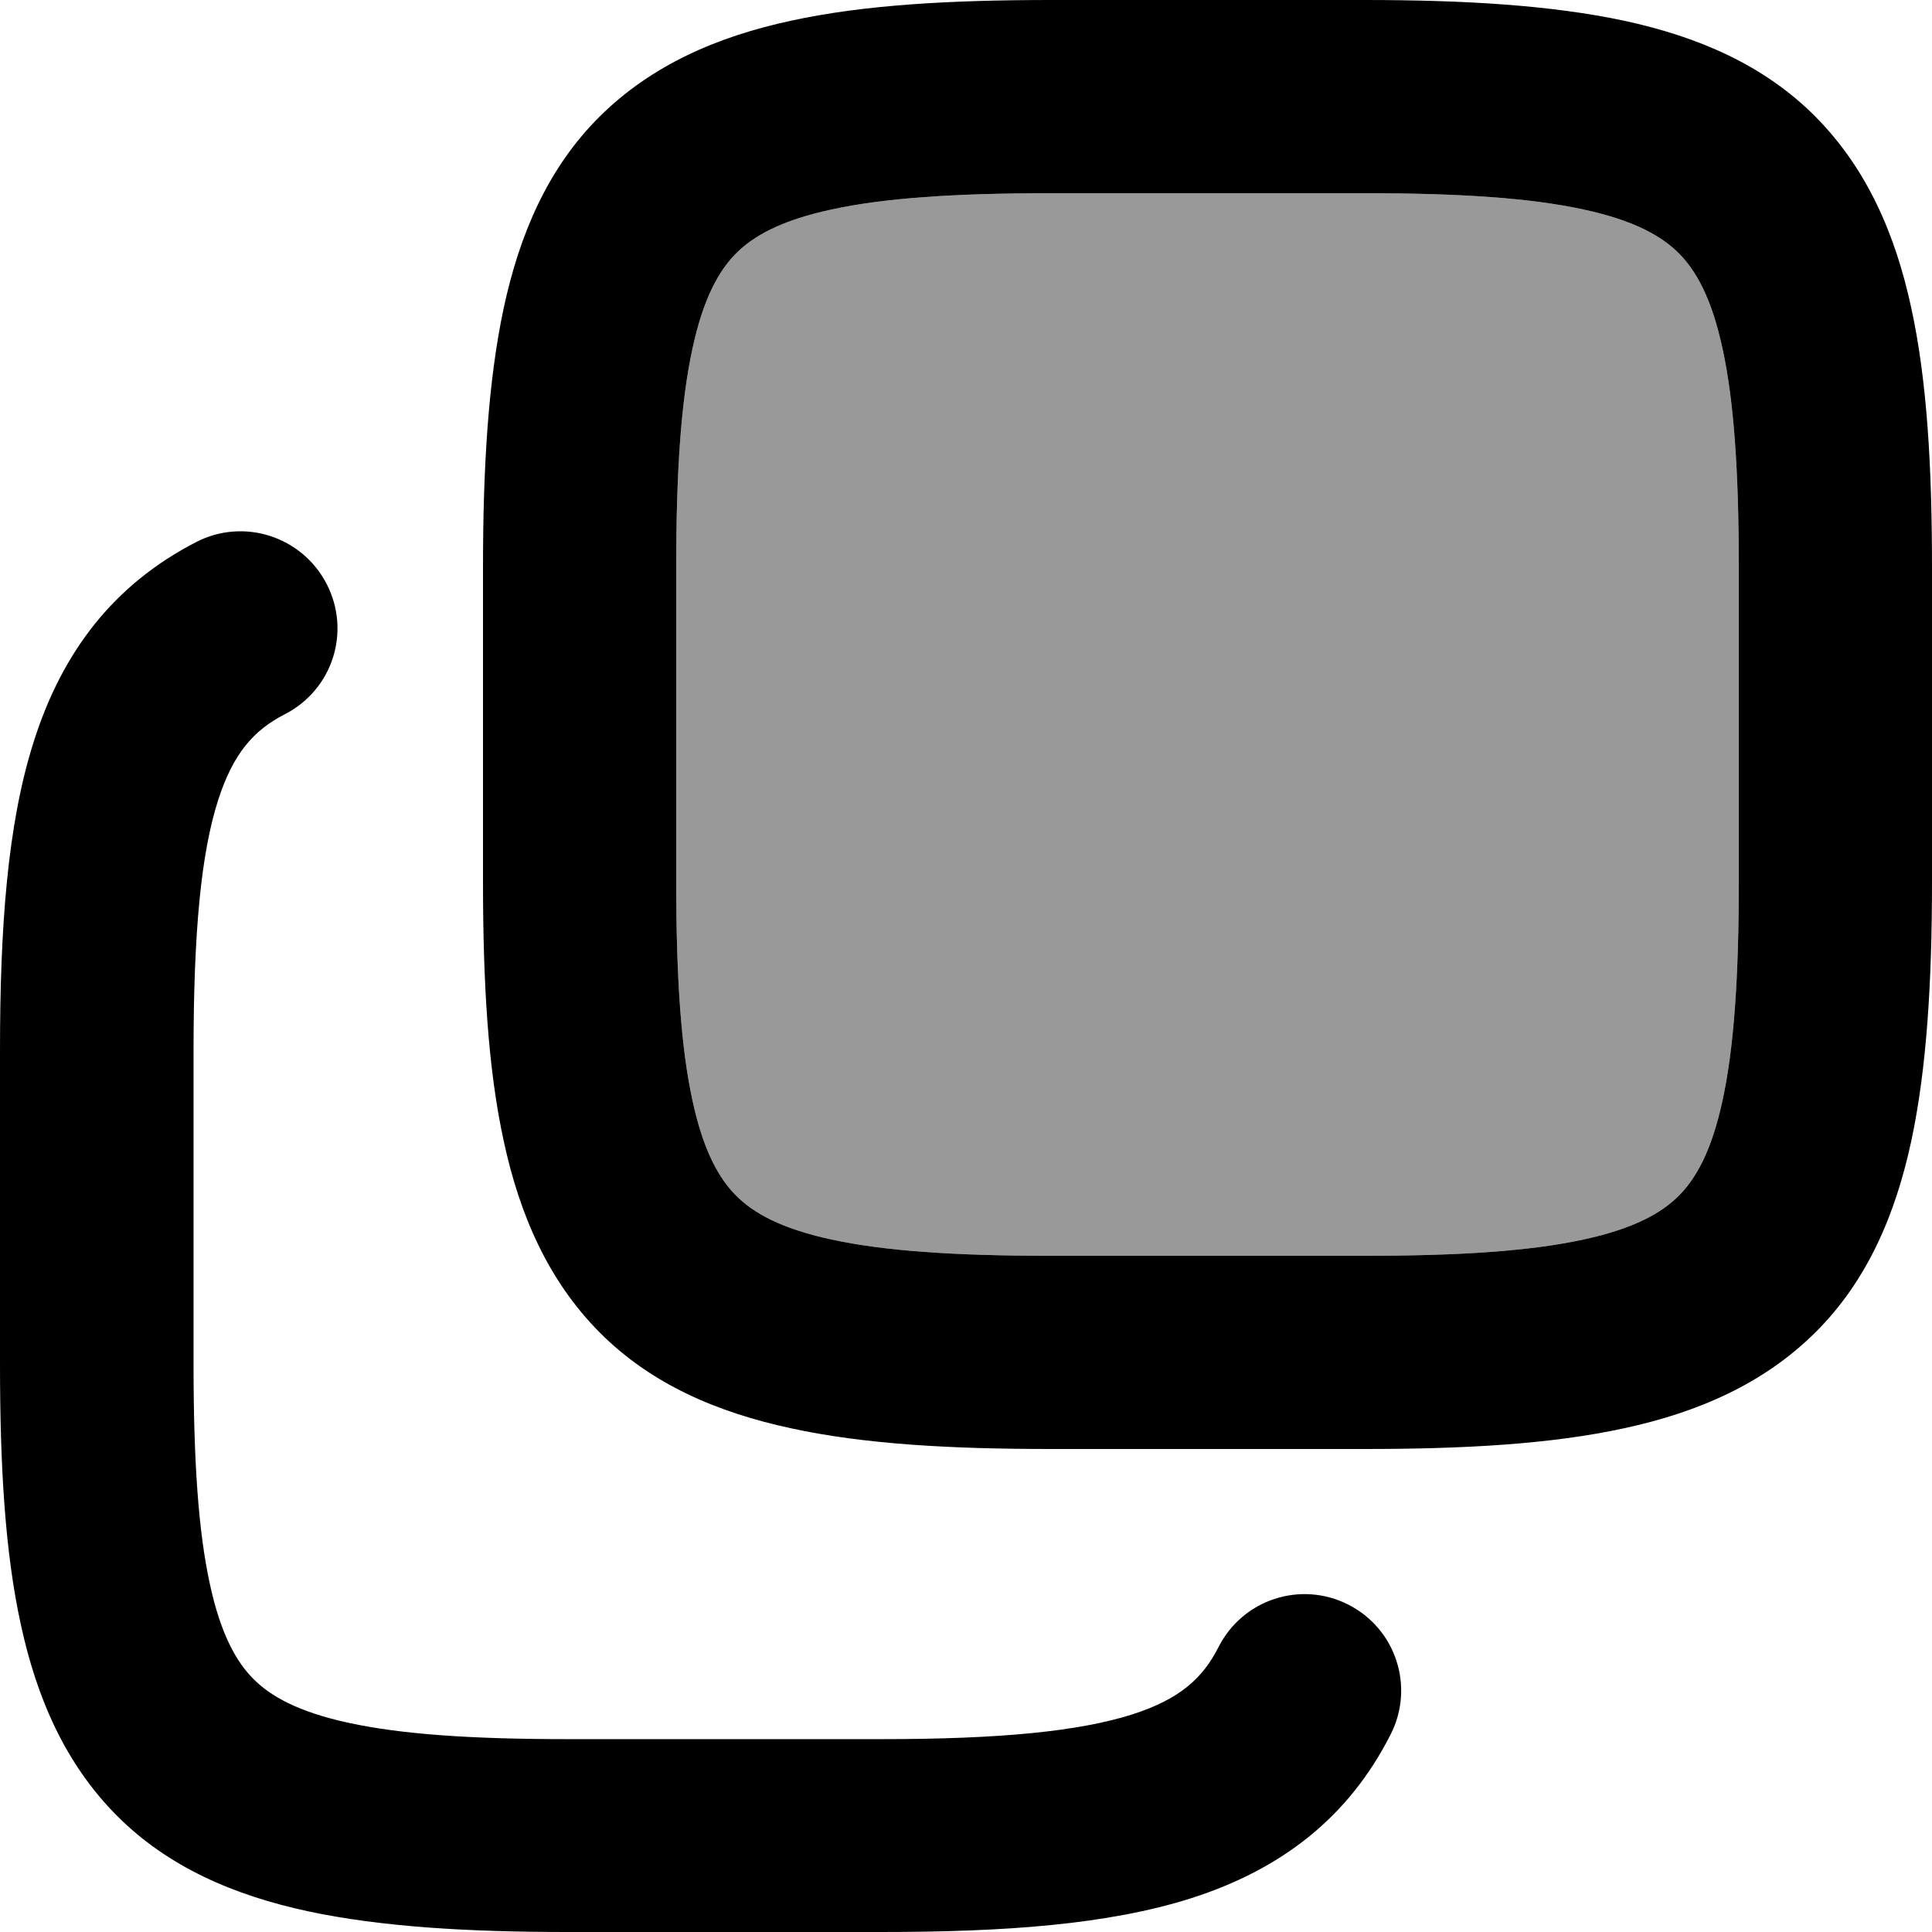
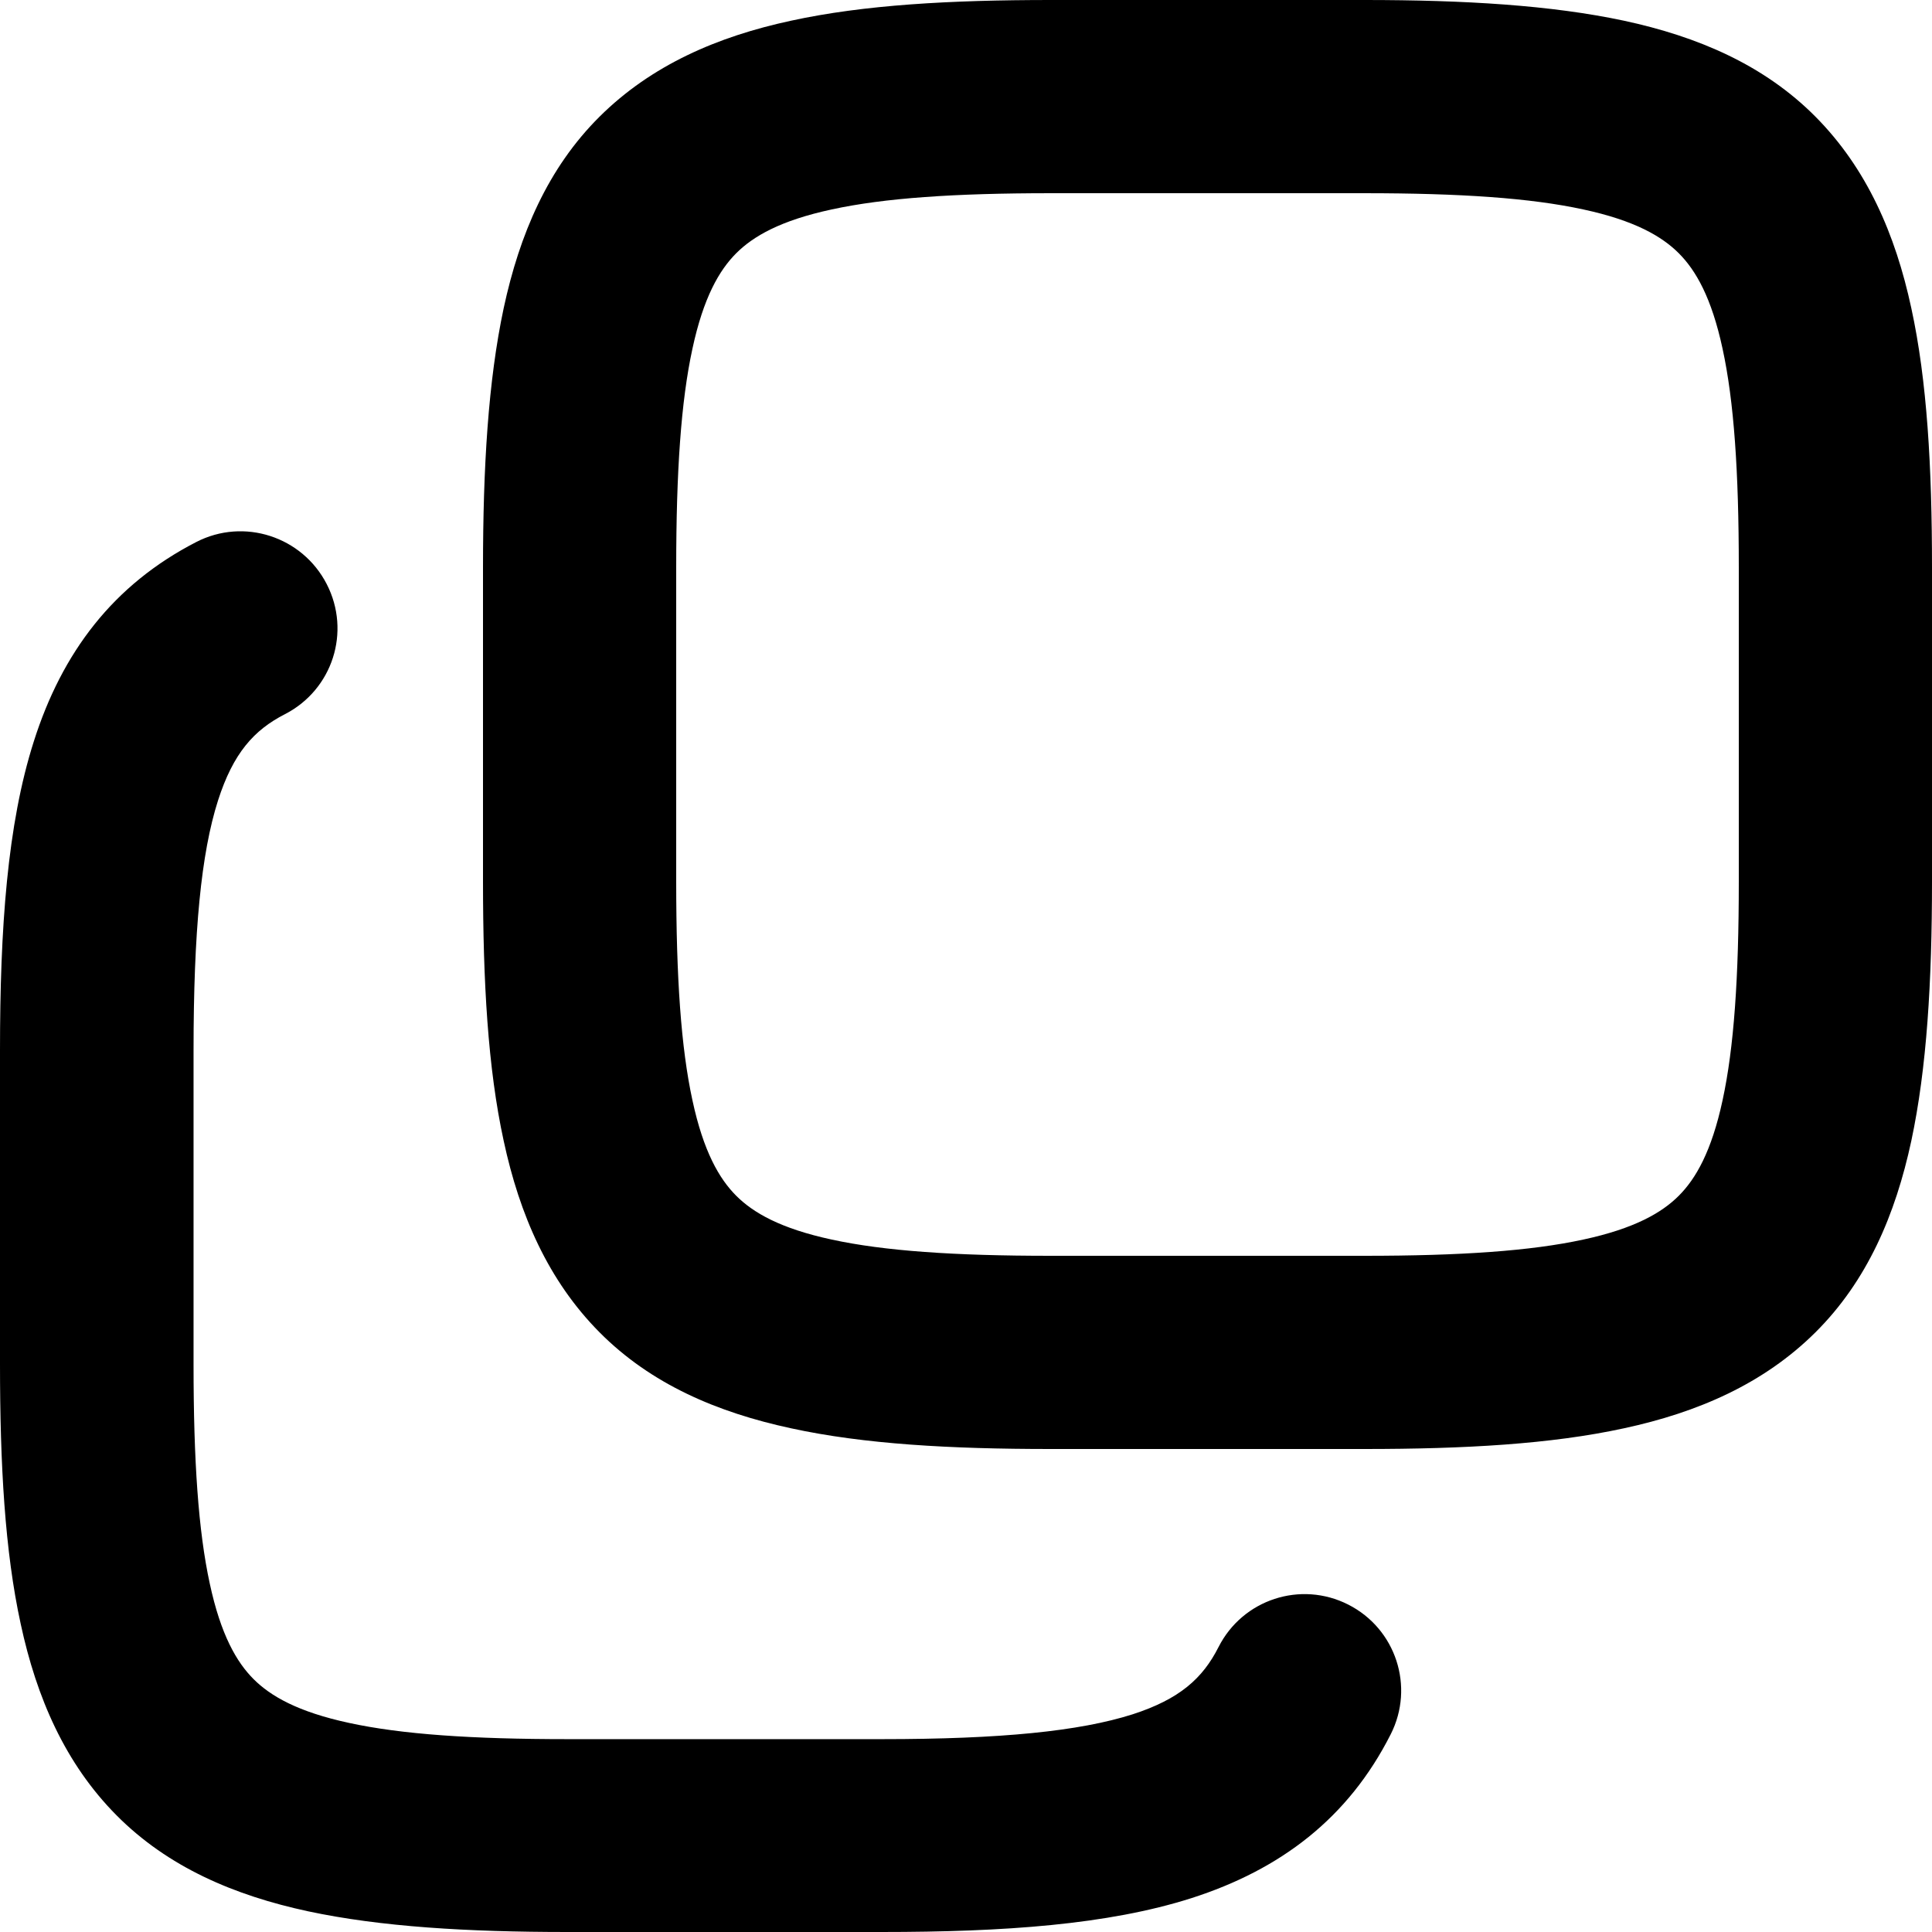
<svg xmlns="http://www.w3.org/2000/svg" viewBox="0 0 560 560">
-   <path style="fill:currentColor;opacity:.4" d="M196 164.5l0 91c0 27.9 1.4 48.2 4.7 63.4 3.2 14.9 7.8 22.8 12.7 27.7s12.8 9.5 27.7 12.7c15.2 3.3 35.5 4.7 63.4 4.7l91 0c27.9 0 48.2-1.4 63.4-4.7 14.9-3.2 22.8-7.8 27.7-12.7s9.5-12.8 12.7-27.7c3.3-15.2 4.7-35.5 4.7-63.4l0-91c0-27.9-1.4-48.2-4.7-63.4-3.2-14.9-7.8-22.8-12.7-27.7s-12.8-9.5-27.7-12.7c-15.2-3.3-35.5-4.7-63.4-4.7l-91 0c-27.9 0-48.2 1.4-63.4 4.7-14.9 3.2-22.8 7.8-27.7 12.7s-9.5 12.8-12.7 27.7c-3.3 15.2-4.7 35.5-4.7 63.4z" />
  <path style="fill:currentColor;opacity:1" d="M140 255.5c0 29 1.4 54.1 6 75.2 4.6 21.4 12.9 40.5 27.8 55.5s34.1 23.2 55.5 27.8c21.1 4.6 46.2 6 75.2 6l91 0c29 0 54.1-1.4 75.2-6 21.4-4.6 40.5-12.9 55.5-27.8s23.2-34.1 27.8-55.5c4.5-21.1 6-46.2 6-75.2l0-91c0-29-1.4-54.1-6-75.2-4.6-21.4-12.9-40.5-27.8-55.5S492.1 10.6 470.7 6c-21.1-4.5-46.2-6-75.2-6l-91 0c-29 0-54.1 1.4-75.2 6-21.4 4.6-40.5 12.9-55.5 27.8S150.6 67.9 146 89.3c-4.5 21.1-6 46.2-6 75.2l0 91zM304.5 364c-27.9 0-48.2-1.4-63.4-4.7-14.9-3.2-22.8-7.8-27.7-12.7s-9.5-12.8-12.7-27.7c-3.3-15.2-4.7-35.5-4.7-63.4l0-91c0-27.9 1.4-48.2 4.7-63.4 3.2-14.9 7.8-22.8 12.7-27.7s12.8-9.5 27.7-12.7c15.2-3.3 35.5-4.7 63.4-4.7l91 0c27.9 0 48.2 1.4 63.4 4.7 14.9 3.2 22.8 7.8 27.7 12.7s9.5 12.8 12.7 27.7c3.3 15.2 4.7 35.5 4.7 63.4l0 91c0 27.9-1.4 48.2-4.7 63.4-3.2 14.9-7.8 22.8-12.7 27.7s-12.8 9.5-27.7 12.7c-15.2 3.3-35.5 4.7-63.4 4.7l-91 0zM0 395.5c0 29 1.4 54.1 6 75.2 4.6 21.4 12.9 40.5 27.8 55.5S67.9 549.4 89.3 554c21.1 4.5 46.2 6 75.2 6l91 0c35.5 0 65.6-2.1 89.8-9.8 25.9-8.3 45.5-23.2 57.8-47.5 7-13.8 1.5-30.6-12.3-37.6s-30.6-1.5-37.6 12.3c-4.6 9.1-11.3 15.1-24.9 19.5-15.4 4.9-38.1 7.2-72.7 7.2l-91 0c-27.9 0-48.2-1.4-63.4-4.7-14.9-3.2-22.8-7.8-27.7-12.7s-9.5-12.8-12.7-27.7c-3.3-15.2-4.7-35.5-4.7-63.4l0-91c0-34.6 2.2-57.3 7.1-72.6 4.4-13.7 10.4-20.4 19.4-25 13.8-7.1 19.2-23.9 12.1-37.7S70.7 150 56.9 157.1C32.8 169.5 18 189.1 9.8 214.9 2.1 239 0 269.1 0 304.5l0 91z" />
</svg>